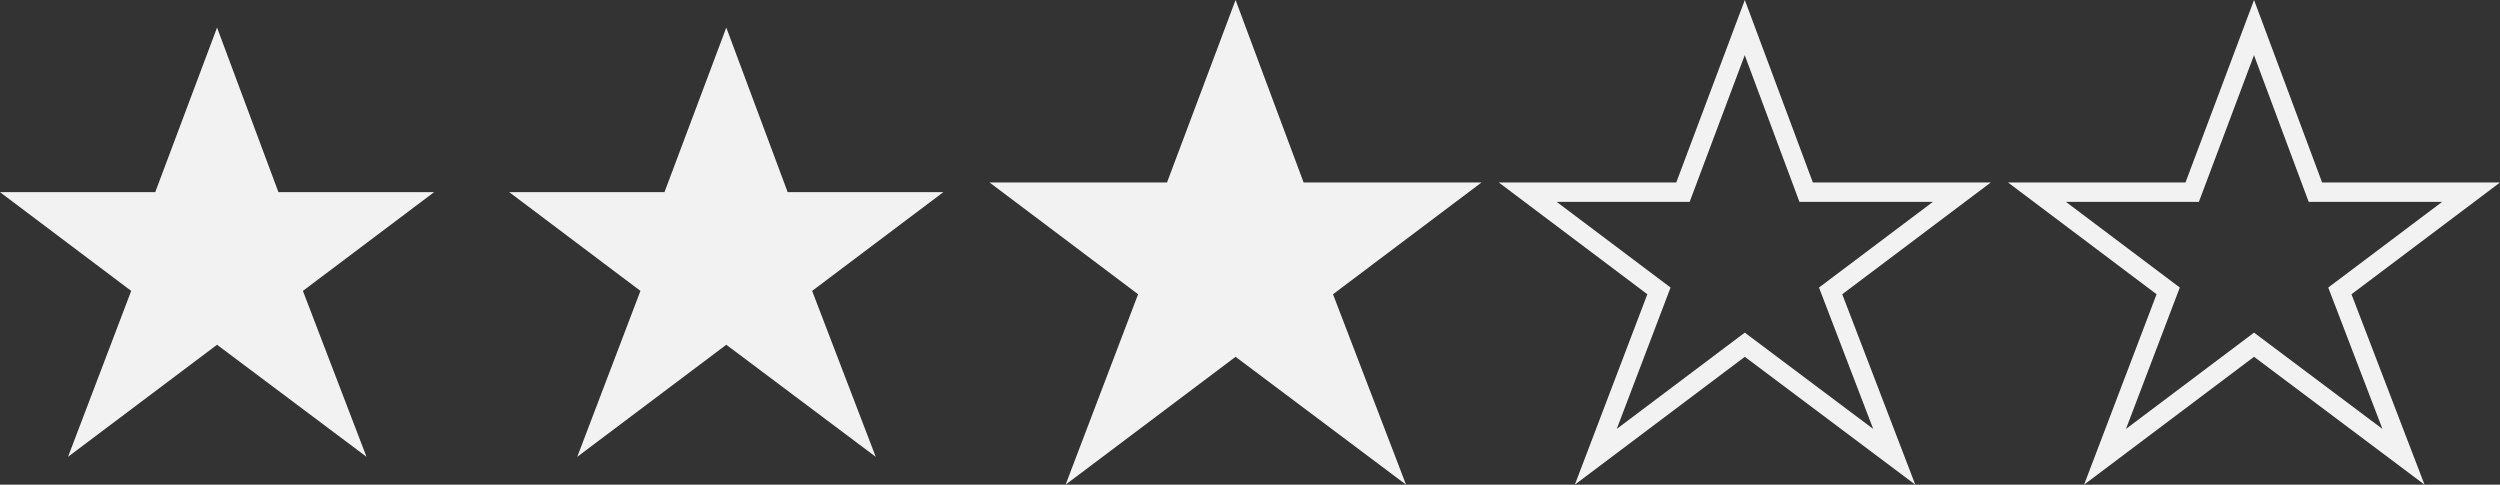
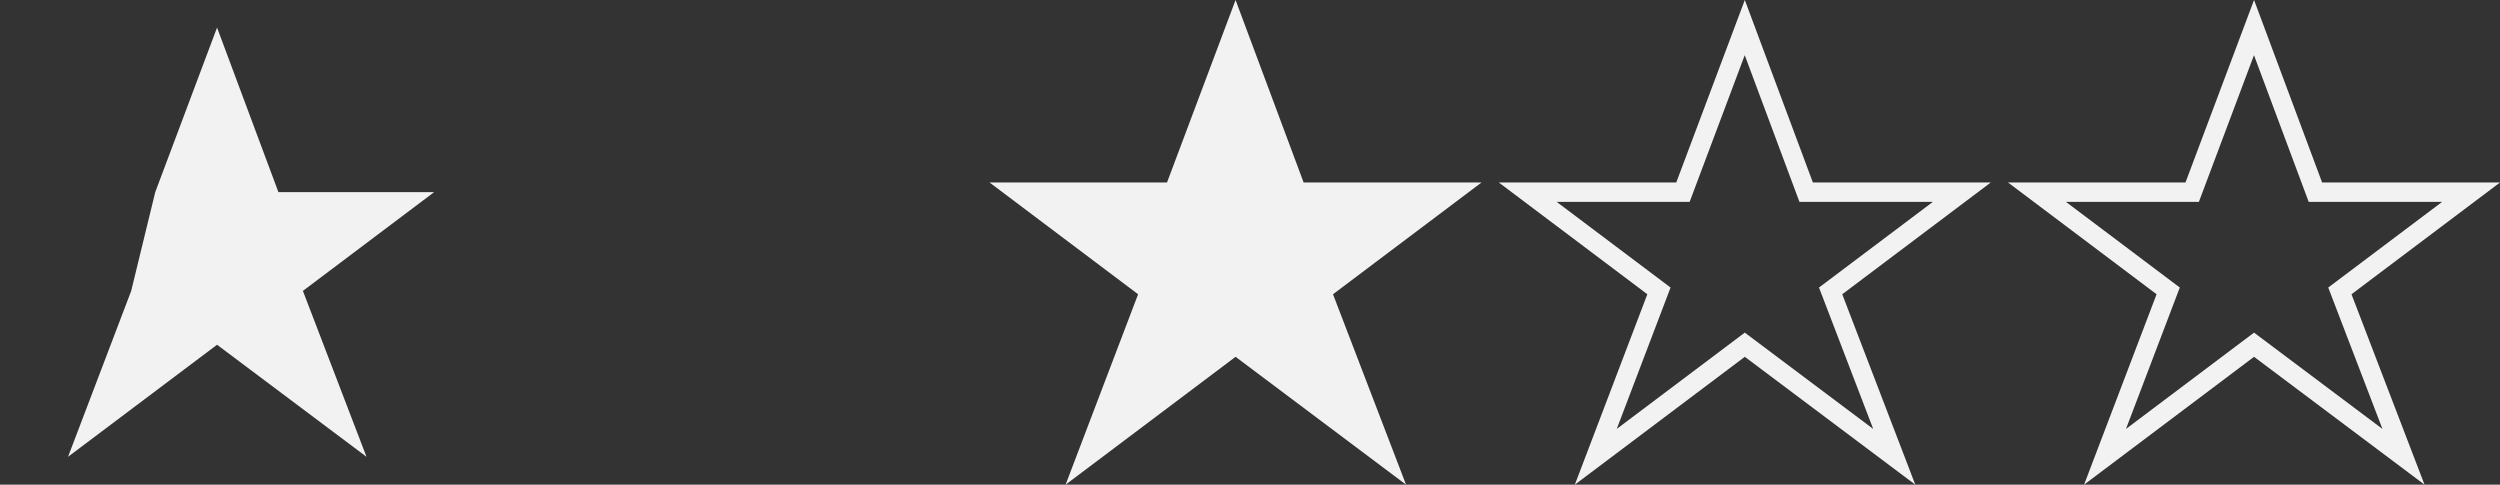
<svg xmlns="http://www.w3.org/2000/svg" id="_3_Stars" data-name="3 Stars" width="329.65" height="63.908" viewBox="0 0 329.65 63.908">
  <rect x="0" y="0" width="329.65" height="63.908" fill="#333333" stroke="none" />
-   <path id="Path_18923" data-name="Path 18923" d="M20.469,25.979H0L17.3,39,8.972,60.875,28.62,46.1,48.326,60.875,39.94,39l17.3-13.02H36.714L28.62,4.279Z" transform="translate(0 -0.642)" fill="#f2f2f2" />
-   <path id="Path_18924" data-name="Path 18924" d="M107.621,4.279l-8.152,21.7H79L96.3,39l-8.33,21.876L107.621,46.1l19.706,14.779L118.94,39l17.3-13.02H115.714Z" transform="translate(-11.852 -0.642)" fill="#f2f2f2" />
+   <path id="Path_18923" data-name="Path 18923" d="M20.469,25.979L17.3,39,8.972,60.875,28.62,46.1,48.326,60.875,39.94,39l17.3-13.02H36.714L28.62,4.279Z" transform="translate(0 -0.642)" fill="#f2f2f2" />
  <path id="Path_18925" data-name="Path 18925" d="M176.161,37.915l-15.02-11.3h17.538l7.264-19.338,7.213,19.338h17.6l-15.022,11.3L202.88,56.56l-16.933-12.7-16.884,12.7ZM185.952,0l-9.039,24.062h-23.4L173.1,38.8l-9.561,25.108,22.413-16.859,22.479,16.859L198.8,38.8l19.582-14.736H194.927Z" transform="translate(-23.03)" fill="#f2f2f2" />
  <path id="Path_18926" data-name="Path 18926" d="M255.161,37.915l-15.02-11.3h17.538l7.264-19.338,7.212,19.338h17.6l-15.021,11.3,7.147,18.643-16.932-12.7-16.884,12.7ZM264.952,0l-9.039,24.062h-23.4L252.1,38.8l-9.561,25.108,22.413-16.859,22.479,16.859L277.8,38.8l19.582-14.736H273.927Z" transform="translate(-34.881)" fill="#f2f2f2" />
  <path id="Path_18927" data-name="Path 18927" d="M334.161,37.915l-15.019-11.3h17.537l7.265-19.338,7.212,19.338h17.6l-15.021,11.3,7.147,18.643-16.932-12.7-16.885,12.7ZM343.952,0l-9.04,24.062h-23.4L331.1,38.8l-9.561,25.108,22.413-16.859,22.479,16.859L356.8,38.8l19.582-14.736H352.927Z" transform="translate(-46.733)" fill="#f2f2f2" />
  <path id="Path_18945" data-name="Path 18945" d="M107.621,4.279l-8.152,21.7H79L96.3,39l-8.33,21.876L107.621,46.1l19.706,14.779L118.94,39l17.3-13.02H115.714Z" transform="translate(55.297 -0.643)" fill="#f2f2f2" />
</svg>